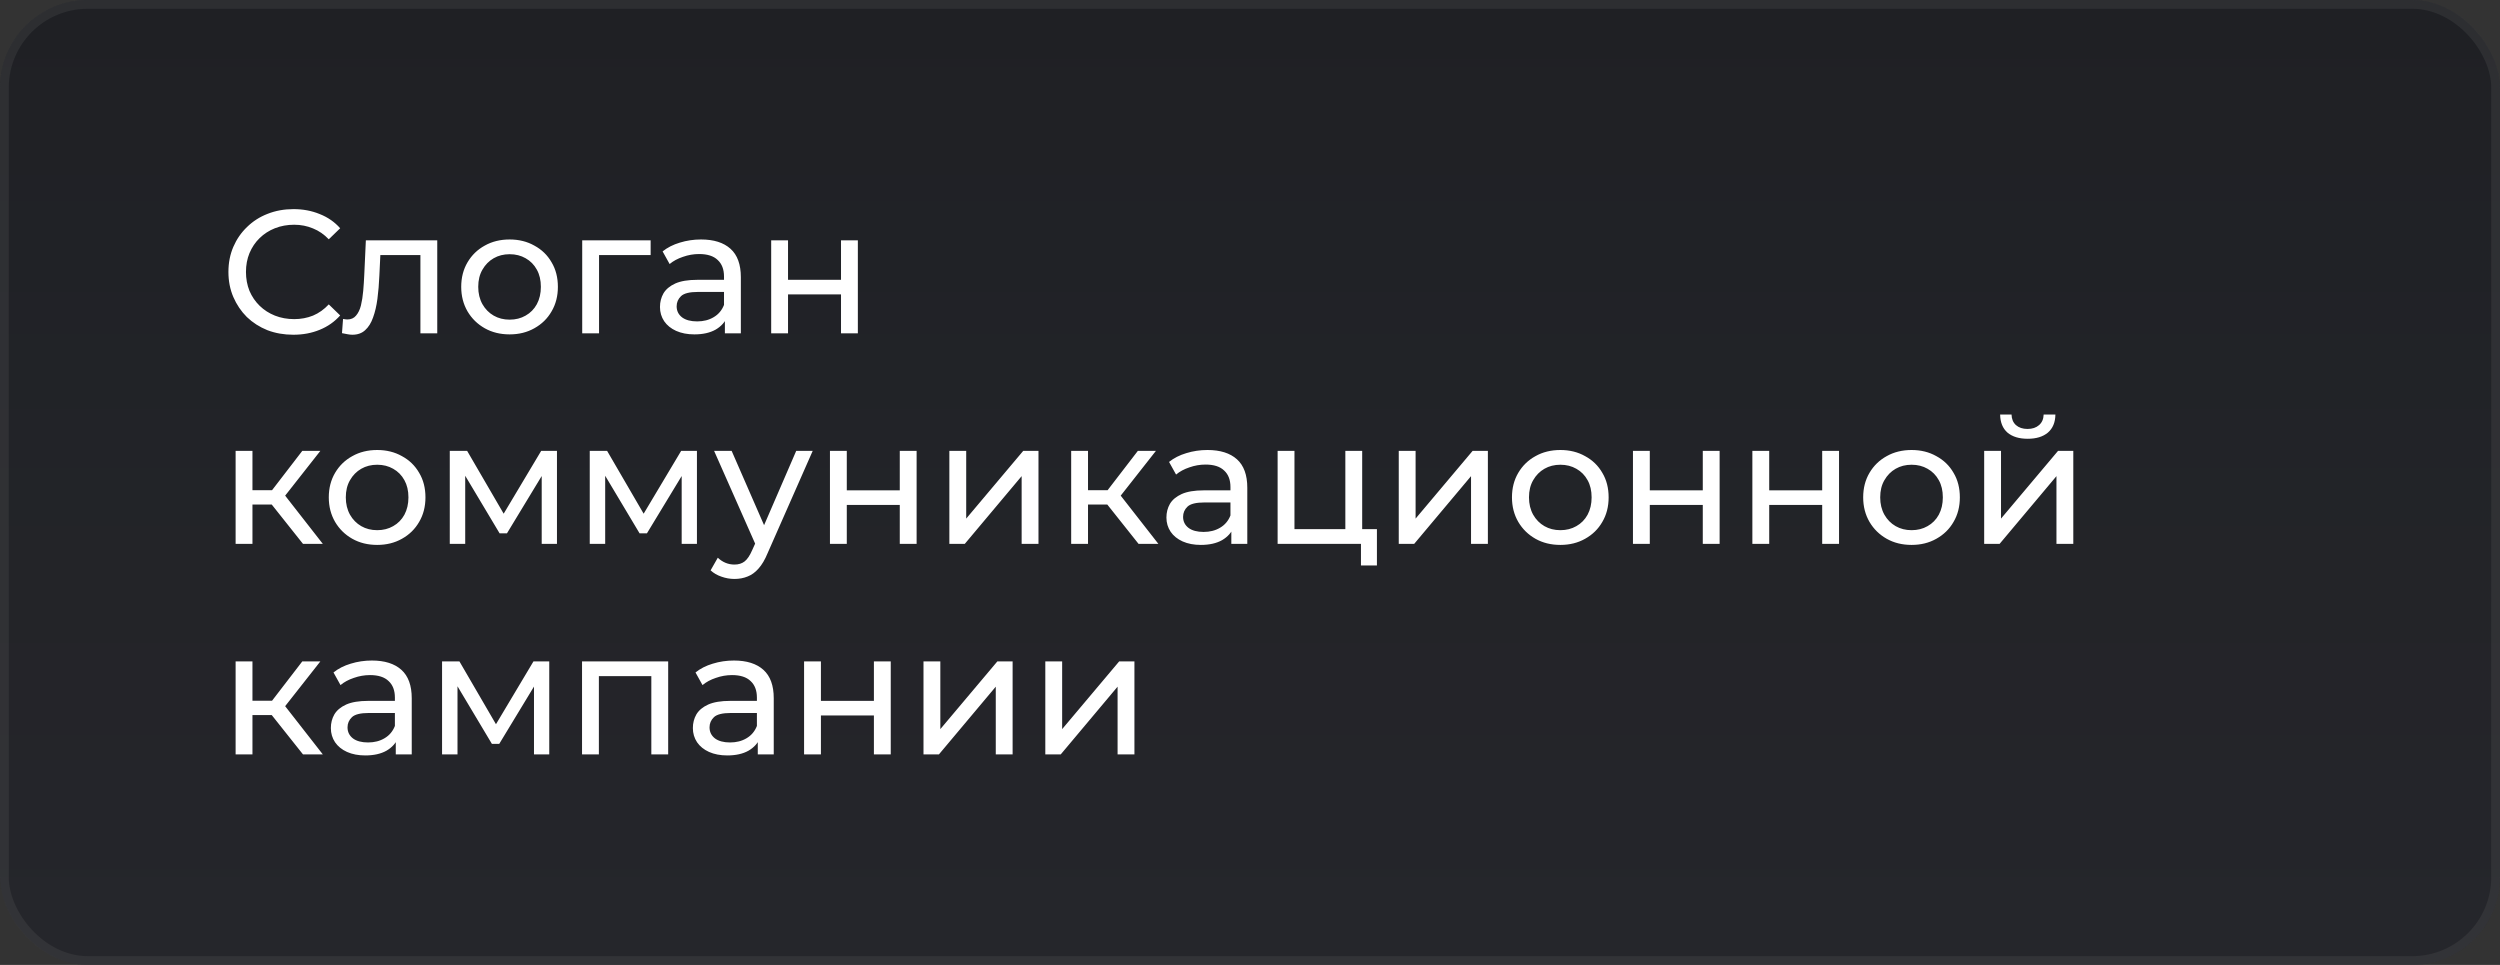
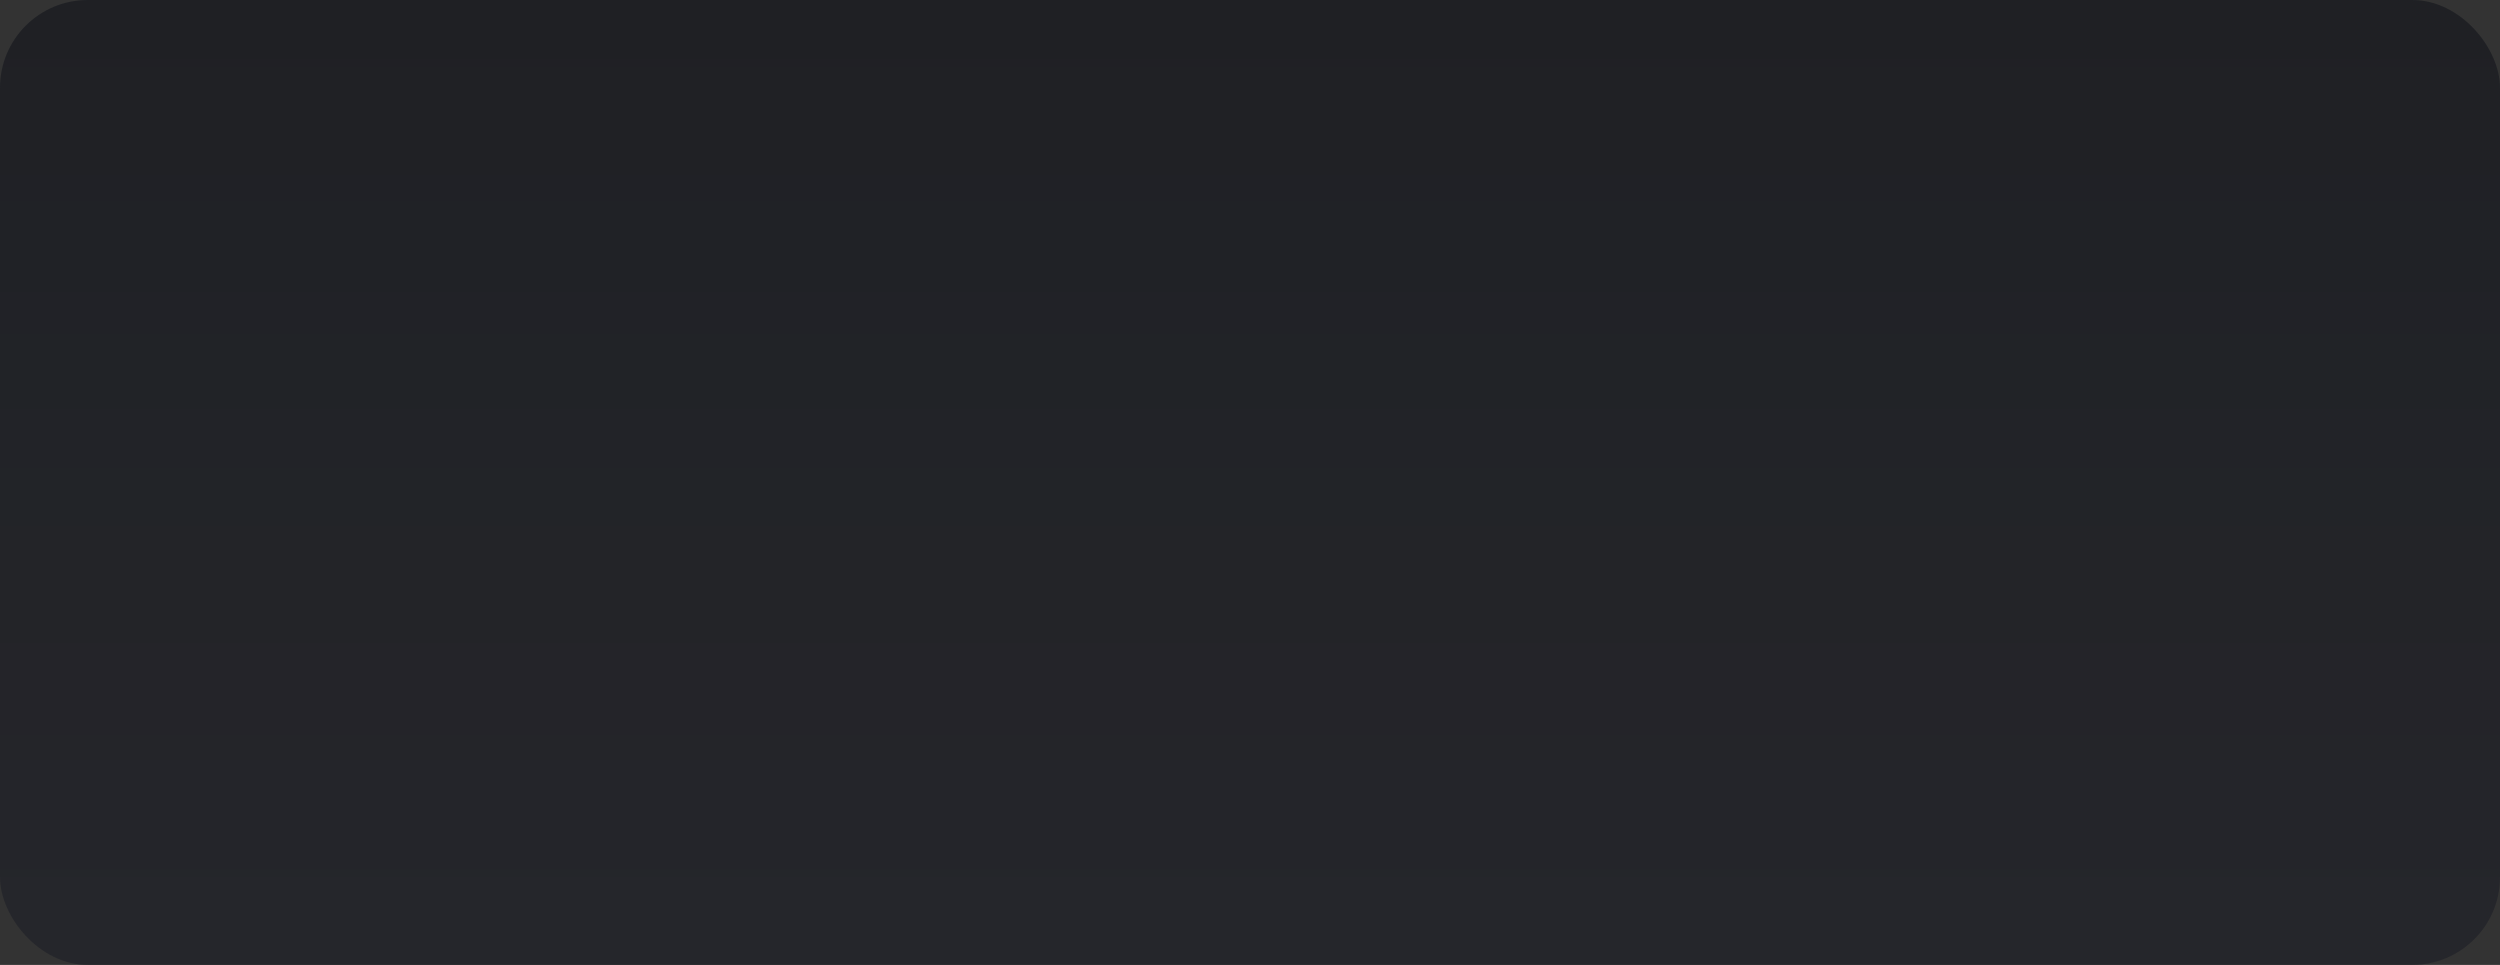
<svg xmlns="http://www.w3.org/2000/svg" width="285" height="110" viewBox="0 0 285 110" fill="none">
  <rect x="0" y="0" width="285" height="110" fill="#333333" stroke="none" />
  <g opacity="0.8">
    <rect width="285" height="110" rx="10" fill="url(#paint0_linear_2203_1837)" />
-     <rect x="0.5" y="0.5" width="284" height="109" rx="9.5" stroke="#757575" stroke-opacity="0.2" />
  </g>
-   <path d="M33.44 38.16C32.373 38.16 31.387 37.987 30.48 37.64C29.587 37.28 28.807 36.78 28.14 36.14C27.487 35.487 26.973 34.727 26.6 33.86C26.227 32.993 26.04 32.04 26.04 31C26.04 29.96 26.227 29.007 26.6 28.14C26.973 27.273 27.493 26.52 28.16 25.88C28.827 25.227 29.607 24.727 30.5 24.38C31.407 24.02 32.393 23.84 33.46 23.84C34.54 23.84 35.533 24.027 36.44 24.4C37.36 24.76 38.14 25.3 38.78 26.02L37.48 27.28C36.947 26.72 36.347 26.307 35.68 26.04C35.013 25.76 34.3 25.62 33.54 25.62C32.753 25.62 32.02 25.753 31.34 26.02C30.673 26.287 30.093 26.66 29.6 27.14C29.107 27.62 28.72 28.193 28.44 28.86C28.173 29.513 28.04 30.227 28.04 31C28.04 31.773 28.173 32.493 28.44 33.16C28.72 33.813 29.107 34.38 29.6 34.86C30.093 35.34 30.673 35.713 31.34 35.98C32.02 36.247 32.753 36.38 33.54 36.38C34.3 36.38 35.013 36.247 35.68 35.98C36.347 35.7 36.947 35.273 37.48 34.7L38.78 35.96C38.14 36.68 37.36 37.227 36.44 37.6C35.533 37.973 34.533 38.16 33.44 38.16ZM38.987 37.98L39.107 36.36C39.2 36.373 39.287 36.387 39.367 36.4C39.447 36.413 39.52 36.42 39.587 36.42C40.013 36.42 40.347 36.273 40.587 35.98C40.84 35.687 41.027 35.3 41.147 34.82C41.267 34.327 41.353 33.773 41.407 33.16C41.46 32.547 41.5 31.933 41.527 31.32L41.707 27.4H49.847V38H47.927V28.52L48.387 29.08H42.947L43.387 28.5L43.247 31.44C43.207 32.373 43.133 33.247 43.027 34.06C42.92 34.873 42.753 35.587 42.527 36.2C42.313 36.813 42.013 37.293 41.627 37.64C41.253 37.987 40.767 38.16 40.167 38.16C39.993 38.16 39.807 38.14 39.607 38.1C39.42 38.073 39.213 38.033 38.987 37.98ZM58.099 38.12C57.033 38.12 56.086 37.887 55.259 37.42C54.433 36.953 53.779 36.313 53.299 35.5C52.819 34.673 52.579 33.74 52.579 32.7C52.579 31.647 52.819 30.713 53.299 29.9C53.779 29.087 54.433 28.453 55.259 28C56.086 27.533 57.033 27.3 58.099 27.3C59.153 27.3 60.093 27.533 60.919 28C61.759 28.453 62.413 29.087 62.879 29.9C63.359 30.7 63.599 31.633 63.599 32.7C63.599 33.753 63.359 34.687 62.879 35.5C62.413 36.313 61.759 36.953 60.919 37.42C60.093 37.887 59.153 38.12 58.099 38.12ZM58.099 36.44C58.779 36.44 59.386 36.287 59.919 35.98C60.466 35.673 60.893 35.24 61.199 34.68C61.506 34.107 61.659 33.447 61.659 32.7C61.659 31.94 61.506 31.287 61.199 30.74C60.893 30.18 60.466 29.747 59.919 29.44C59.386 29.133 58.779 28.98 58.099 28.98C57.419 28.98 56.813 29.133 56.279 29.44C55.746 29.747 55.319 30.18 54.999 30.74C54.679 31.287 54.519 31.94 54.519 32.7C54.519 33.447 54.679 34.107 54.999 34.68C55.319 35.24 55.746 35.673 56.279 35.98C56.813 36.287 57.419 36.44 58.099 36.44ZM66.372 38V27.4H74.172V29.08H67.832L68.292 28.64V38H66.372ZM82.637 38V35.76L82.537 35.34V31.52C82.537 30.707 82.297 30.08 81.817 29.64C81.351 29.187 80.644 28.96 79.697 28.96C79.071 28.96 78.457 29.067 77.857 29.28C77.257 29.48 76.751 29.753 76.337 30.1L75.537 28.66C76.084 28.22 76.737 27.887 77.497 27.66C78.271 27.42 79.077 27.3 79.917 27.3C81.371 27.3 82.491 27.653 83.277 28.36C84.064 29.067 84.457 30.147 84.457 31.6V38H82.637ZM79.157 38.12C78.371 38.12 77.677 37.987 77.077 37.72C76.491 37.453 76.037 37.087 75.717 36.62C75.397 36.14 75.237 35.6 75.237 35C75.237 34.427 75.371 33.907 75.637 33.44C75.917 32.973 76.364 32.6 76.977 32.32C77.604 32.04 78.444 31.9 79.497 31.9H82.857V33.28H79.577C78.617 33.28 77.971 33.44 77.637 33.76C77.304 34.08 77.137 34.467 77.137 34.92C77.137 35.44 77.344 35.86 77.757 36.18C78.171 36.487 78.744 36.64 79.477 36.64C80.197 36.64 80.824 36.48 81.357 36.16C81.904 35.84 82.297 35.373 82.537 34.76L82.917 36.08C82.664 36.707 82.217 37.207 81.577 37.58C80.937 37.94 80.131 38.12 79.157 38.12ZM87.915 38V27.4H89.835V31.9H95.875V27.4H97.795V38H95.875V33.56H89.835V38H87.915ZM34.54 62L30.44 56.84L32.02 55.88L36.8 62H34.54ZM26.86 62V51.4H28.78V62H26.86ZM28.2 57.52V55.88H31.7V57.52H28.2ZM32.18 56.92L30.4 56.68L34.46 51.4H36.52L32.18 56.92ZM43.002 62.12C41.935 62.12 40.988 61.887 40.162 61.42C39.335 60.953 38.682 60.313 38.202 59.5C37.722 58.673 37.482 57.74 37.482 56.7C37.482 55.647 37.722 54.713 38.202 53.9C38.682 53.087 39.335 52.453 40.162 52C40.988 51.533 41.935 51.3 43.002 51.3C44.055 51.3 44.995 51.533 45.822 52C46.662 52.453 47.315 53.087 47.782 53.9C48.262 54.7 48.502 55.633 48.502 56.7C48.502 57.753 48.262 58.687 47.782 59.5C47.315 60.313 46.662 60.953 45.822 61.42C44.995 61.887 44.055 62.12 43.002 62.12ZM43.002 60.44C43.682 60.44 44.288 60.287 44.822 59.98C45.368 59.673 45.795 59.24 46.102 58.68C46.408 58.107 46.562 57.447 46.562 56.7C46.562 55.94 46.408 55.287 46.102 54.74C45.795 54.18 45.368 53.747 44.822 53.44C44.288 53.133 43.682 52.98 43.002 52.98C42.322 52.98 41.715 53.133 41.182 53.44C40.648 53.747 40.222 54.18 39.902 54.74C39.582 55.287 39.422 55.94 39.422 56.7C39.422 57.447 39.582 58.107 39.902 58.68C40.222 59.24 40.648 59.673 41.182 59.98C41.715 60.287 42.322 60.44 43.002 60.44ZM51.274 62V51.4H53.254L57.814 59.24H57.014L61.694 51.4H63.494V62H61.754V53.56L62.074 53.74L57.794 60.8H56.954L52.654 53.6L53.034 53.52V62H51.274ZM67.231 62V51.4H69.211L73.771 59.24H72.971L77.651 51.4H79.451V62H77.711V53.56L78.031 53.74L73.751 60.8H72.911L68.611 53.6L68.991 53.52V62H67.231ZM83.728 66C83.222 66 82.728 65.913 82.248 65.74C81.768 65.58 81.355 65.34 81.008 65.02L81.828 63.58C82.095 63.833 82.388 64.027 82.708 64.16C83.028 64.293 83.368 64.36 83.728 64.36C84.195 64.36 84.582 64.24 84.888 64C85.195 63.76 85.481 63.333 85.748 62.72L86.408 61.26L86.608 61.02L90.768 51.4H92.648L87.508 63.06C87.201 63.807 86.855 64.393 86.468 64.82C86.095 65.247 85.681 65.547 85.228 65.72C84.775 65.907 84.275 66 83.728 66ZM86.248 62.34L81.408 51.4H83.408L87.528 60.84L86.248 62.34ZM94.614 62V51.4H96.534V55.9H102.574V51.4H104.494V62H102.574V57.56H96.534V62H94.614ZM108.227 62V51.4H110.147V59.12L116.647 51.4H118.387V62H116.467V54.28L109.987 62H108.227ZM129.794 62L125.694 56.84L127.274 55.88L132.054 62H129.794ZM122.114 62V51.4H124.034V62H122.114ZM123.454 57.52V55.88H126.954V57.52H123.454ZM127.434 56.92L125.654 56.68L129.714 51.4H131.774L127.434 56.92ZM140.372 62V59.76L140.272 59.34V55.52C140.272 54.707 140.032 54.08 139.552 53.64C139.085 53.187 138.378 52.96 137.432 52.96C136.805 52.96 136.192 53.067 135.592 53.28C134.992 53.48 134.485 53.753 134.072 54.1L133.272 52.66C133.818 52.22 134.472 51.887 135.232 51.66C136.005 51.42 136.812 51.3 137.652 51.3C139.105 51.3 140.225 51.653 141.012 52.36C141.798 53.067 142.192 54.147 142.192 55.6V62H140.372ZM136.892 62.12C136.105 62.12 135.412 61.987 134.812 61.72C134.225 61.453 133.772 61.087 133.452 60.62C133.132 60.14 132.972 59.6 132.972 59C132.972 58.427 133.105 57.907 133.372 57.44C133.652 56.973 134.098 56.6 134.712 56.32C135.338 56.04 136.178 55.9 137.232 55.9H140.592V57.28H137.312C136.352 57.28 135.705 57.44 135.372 57.76C135.038 58.08 134.872 58.467 134.872 58.92C134.872 59.44 135.078 59.86 135.492 60.18C135.905 60.487 136.478 60.64 137.212 60.64C137.932 60.64 138.558 60.48 139.092 60.16C139.638 59.84 140.032 59.373 140.272 58.76L140.652 60.08C140.398 60.707 139.952 61.207 139.312 61.58C138.672 61.94 137.865 62.12 136.892 62.12ZM145.649 62V51.4H147.569V60.32H153.369V51.4H155.289V62H145.649ZM155.149 64.46V61.9L155.629 62H153.369V60.32H156.969V64.46H155.149ZM159.458 62V51.4H161.378V59.12L167.878 51.4H169.618V62H167.698V54.28L161.218 62H159.458ZM177.884 62.12C176.818 62.12 175.871 61.887 175.044 61.42C174.218 60.953 173.564 60.313 173.084 59.5C172.604 58.673 172.364 57.74 172.364 56.7C172.364 55.647 172.604 54.713 173.084 53.9C173.564 53.087 174.218 52.453 175.044 52C175.871 51.533 176.818 51.3 177.884 51.3C178.938 51.3 179.878 51.533 180.704 52C181.544 52.453 182.198 53.087 182.664 53.9C183.144 54.7 183.384 55.633 183.384 56.7C183.384 57.753 183.144 58.687 182.664 59.5C182.198 60.313 181.544 60.953 180.704 61.42C179.878 61.887 178.938 62.12 177.884 62.12ZM177.884 60.44C178.564 60.44 179.171 60.287 179.704 59.98C180.251 59.673 180.678 59.24 180.984 58.68C181.291 58.107 181.444 57.447 181.444 56.7C181.444 55.94 181.291 55.287 180.984 54.74C180.678 54.18 180.251 53.747 179.704 53.44C179.171 53.133 178.564 52.98 177.884 52.98C177.204 52.98 176.598 53.133 176.064 53.44C175.531 53.747 175.104 54.18 174.784 54.74C174.464 55.287 174.304 55.94 174.304 56.7C174.304 57.447 174.464 58.107 174.784 58.68C175.104 59.24 175.531 59.673 176.064 59.98C176.598 60.287 177.204 60.44 177.884 60.44ZM186.157 62V51.4H188.077V55.9H194.117V51.4H196.037V62H194.117V57.56H188.077V62H186.157ZM199.77 62V51.4H201.69V55.9H207.73V51.4H209.65V62H207.73V57.56H201.69V62H199.77ZM217.923 62.12C216.857 62.12 215.91 61.887 215.083 61.42C214.257 60.953 213.603 60.313 213.123 59.5C212.643 58.673 212.403 57.74 212.403 56.7C212.403 55.647 212.643 54.713 213.123 53.9C213.603 53.087 214.257 52.453 215.083 52C215.91 51.533 216.857 51.3 217.923 51.3C218.977 51.3 219.917 51.533 220.743 52C221.583 52.453 222.237 53.087 222.703 53.9C223.183 54.7 223.423 55.633 223.423 56.7C223.423 57.753 223.183 58.687 222.703 59.5C222.237 60.313 221.583 60.953 220.743 61.42C219.917 61.887 218.977 62.12 217.923 62.12ZM217.923 60.44C218.603 60.44 219.21 60.287 219.743 59.98C220.29 59.673 220.717 59.24 221.023 58.68C221.33 58.107 221.483 57.447 221.483 56.7C221.483 55.94 221.33 55.287 221.023 54.74C220.717 54.18 220.29 53.747 219.743 53.44C219.21 53.133 218.603 52.98 217.923 52.98C217.243 52.98 216.637 53.133 216.103 53.44C215.57 53.747 215.143 54.18 214.823 54.74C214.503 55.287 214.343 55.94 214.343 56.7C214.343 57.447 214.503 58.107 214.823 58.68C215.143 59.24 215.57 59.673 216.103 59.98C216.637 60.287 217.243 60.44 217.923 60.44ZM226.196 62V51.4H228.116V59.12L234.616 51.4H236.356V62H234.436V54.28L227.956 62H226.196ZM231.156 50.02C230.183 50.02 229.416 49.787 228.856 49.32C228.309 48.84 228.029 48.153 228.016 47.26H229.316C229.329 47.767 229.496 48.167 229.816 48.46C230.149 48.753 230.589 48.9 231.136 48.9C231.683 48.9 232.123 48.753 232.456 48.46C232.789 48.167 232.963 47.767 232.976 47.26H234.316C234.303 48.153 234.016 48.84 233.456 49.32C232.896 49.787 232.129 50.02 231.156 50.02ZM34.54 86L30.44 80.84L32.02 79.88L36.8 86H34.54ZM26.86 86V75.4H28.78V86H26.86ZM28.2 81.52V79.88H31.7V81.52H28.2ZM32.18 80.92L30.4 80.68L34.46 75.4H36.52L32.18 80.92ZM45.118 86V83.76L45.018 83.34V79.52C45.018 78.707 44.778 78.08 44.298 77.64C43.831 77.187 43.124 76.96 42.178 76.96C41.551 76.96 40.938 77.067 40.338 77.28C39.738 77.48 39.231 77.753 38.818 78.1L38.018 76.66C38.565 76.22 39.218 75.887 39.978 75.66C40.751 75.42 41.558 75.3 42.398 75.3C43.851 75.3 44.971 75.653 45.758 76.36C46.544 77.067 46.938 78.147 46.938 79.6V86H45.118ZM41.638 86.12C40.851 86.12 40.158 85.987 39.558 85.72C38.971 85.453 38.518 85.087 38.198 84.62C37.878 84.14 37.718 83.6 37.718 83C37.718 82.427 37.851 81.907 38.118 81.44C38.398 80.973 38.844 80.6 39.458 80.32C40.084 80.04 40.925 79.9 41.978 79.9H45.338V81.28H42.058C41.098 81.28 40.451 81.44 40.118 81.76C39.785 82.08 39.618 82.467 39.618 82.92C39.618 83.44 39.825 83.86 40.238 84.18C40.651 84.487 41.224 84.64 41.958 84.64C42.678 84.64 43.304 84.48 43.838 84.16C44.385 83.84 44.778 83.373 45.018 82.76L45.398 84.08C45.145 84.707 44.698 85.207 44.058 85.58C43.418 85.94 42.611 86.12 41.638 86.12ZM50.395 86V75.4H52.375L56.935 83.24H56.135L60.815 75.4H62.615V86H60.875V77.56L61.195 77.74L56.915 84.8H56.075L51.775 77.6L52.155 77.52V86H50.395ZM66.352 86V75.4H76.172V86H74.252V76.6L74.712 77.08H67.812L68.272 76.6V86H66.352ZM86.387 86V83.76L86.287 83.34V79.52C86.287 78.707 86.047 78.08 85.567 77.64C85.101 77.187 84.394 76.96 83.447 76.96C82.821 76.96 82.207 77.067 81.607 77.28C81.007 77.48 80.501 77.753 80.087 78.1L79.287 76.66C79.834 76.22 80.487 75.887 81.247 75.66C82.021 75.42 82.827 75.3 83.667 75.3C85.121 75.3 86.241 75.653 87.027 76.36C87.814 77.067 88.207 78.147 88.207 79.6V86H86.387ZM82.907 86.12C82.121 86.12 81.427 85.987 80.827 85.72C80.241 85.453 79.787 85.087 79.467 84.62C79.147 84.14 78.987 83.6 78.987 83C78.987 82.427 79.121 81.907 79.387 81.44C79.667 80.973 80.114 80.6 80.727 80.32C81.354 80.04 82.194 79.9 83.247 79.9H86.607V81.28H83.327C82.367 81.28 81.721 81.44 81.387 81.76C81.054 82.08 80.887 82.467 80.887 82.92C80.887 83.44 81.094 83.86 81.507 84.18C81.921 84.487 82.494 84.64 83.227 84.64C83.947 84.64 84.574 84.48 85.107 84.16C85.654 83.84 86.047 83.373 86.287 82.76L86.667 84.08C86.414 84.707 85.967 85.207 85.327 85.58C84.687 85.94 83.881 86.12 82.907 86.12ZM91.665 86V75.4H93.585V79.9H99.625V75.4H101.545V86H99.625V81.56H93.585V86H91.665ZM105.278 86V75.4H107.198V83.12L113.698 75.4H115.438V86H113.518V78.28L107.038 86H105.278ZM119.165 86V75.4H121.085V83.12L127.585 75.4H129.325V86H127.405V78.28L120.925 86H119.165Z" fill="white" />
  <defs>
    <linearGradient id="paint0_linear_2203_1837" x1="142.5" y1="0" x2="142.5" y2="110" gradientUnits="userSpaceOnUse">
      <stop stop-color="#1A1C21" />
      <stop offset="0.97" stop-color="#222329" />
    </linearGradient>
  </defs>
</svg>